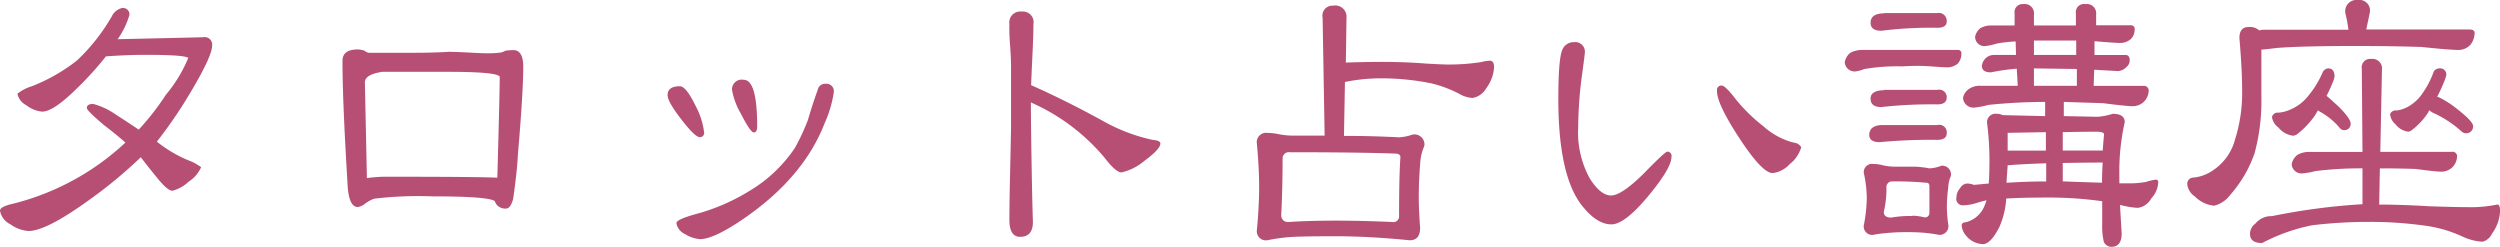
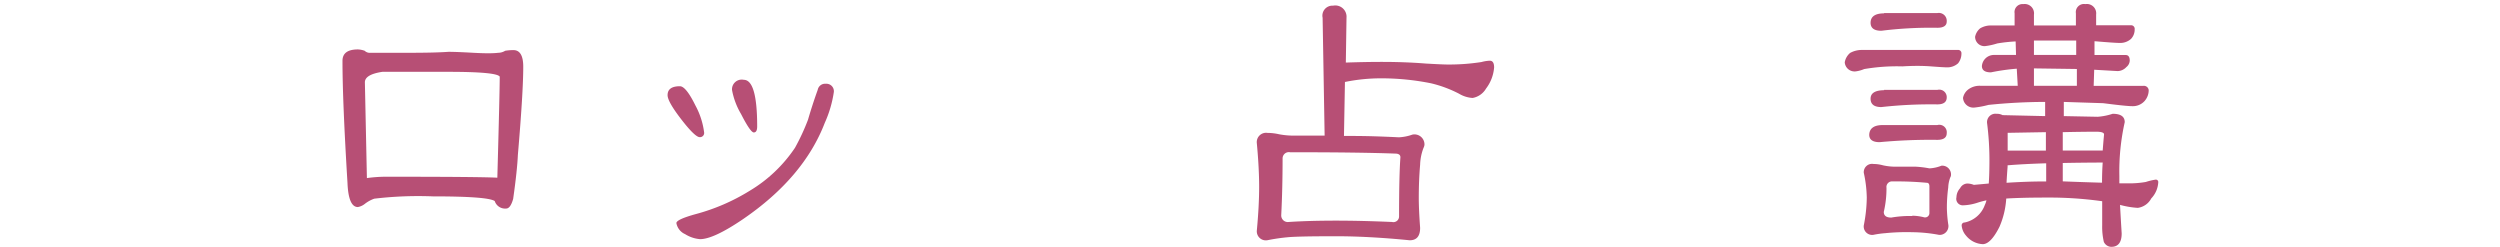
<svg xmlns="http://www.w3.org/2000/svg" id="レイヤー_1" data-name="レイヤー 1" width="334.83" height="33.11" viewBox="0 0 334.83 33.11">
  <defs>
    <style>.cls-1{fill:#b74f75;}</style>
  </defs>
  <title>logo</title>
-   <path class="cls-1" d="M29,6.56Q29,8,26,13a60.72,60.72,0,0,1-4.4,6.42,17.31,17.31,0,0,0,4.72,2.7,8.49,8.49,0,0,1,1.21.72,4.45,4.45,0,0,1-1.66,1.93A5,5,0,0,1,23.68,26Q23,26,21.52,24.12q-1.08-1.3-2.07-2.61a62,62,0,0,1-7.14,5.88q-5.57,4-7.91,4A4.72,4.72,0,0,1,2,30.5,2.51,2.51,0,0,1,.59,28.66q0-.54,1.8-0.94a34.14,34.14,0,0,0,15-8.18Q16,18.33,14.51,17.2q-2.29-1.93-2.29-2.29,0-.54.85-0.54a9.57,9.57,0,0,1,3.05,1.44q1.57,1,3.05,2a35.08,35.08,0,0,0,3.64-4.67,19.09,19.09,0,0,0,3-4.94q-0.58-.4-5.35-0.4Q18,7.77,14.78,8a44.49,44.49,0,0,1-4,4.4q-3.06,3-4.54,3a4,4,0,0,1-2.11-.85A2.26,2.26,0,0,1,2.92,13a6,6,0,0,1,1.93-1,23.52,23.52,0,0,0,6.06-3.46,25.69,25.69,0,0,0,4.67-5.93,2,2,0,0,1,1.35-1.08,0.86,0.86,0,0,1,1,.9A11,11,0,0,1,16.35,5.7q12.22-.27,11.5-0.27A1,1,0,0,1,29,6.56Z" transform="translate(-0.59 -0.45)" />
  <path class="cls-1" d="M70.67,9.39q0,3.41-.72,11.81-0.09,2.07-.63,5.88-0.36,1.3-.94,1.3a1.46,1.46,0,0,1-1.53-1q-0.9-.63-8.31-0.63a49.86,49.86,0,0,0-7.82.31,4.42,4.42,0,0,0-1.3.72,2.09,2.09,0,0,1-.9.4q-1.26,0-1.39-3.23-0.67-11-.67-16.35,0-1.53,2.07-1.53a3,3,0,0,1,.9.18,1,1,0,0,0,.81.27q1.71,0,5.17,0t5.26-.13q1,0,3.32.13t3.32,0a1.81,1.81,0,0,0,.94-0.27,6.86,6.86,0,0,1,1.12-.09Q70.67,7.18,70.67,9.39Zm-3.14,1.35q-0.27-.67-6.92-0.67H55.08q-2.65,0-3.28,0-2.38.36-2.34,1.44L49.73,24.3a18.83,18.83,0,0,1,2.65-.18q12.44,0,14.82.13Q67.52,12.62,67.52,10.73Z" transform="translate(-0.59 -0.45)" />
  <path class="cls-1" d="M94.89,18.15a0.56,0.56,0,0,1-.58.67q-0.63,0-2.47-2.38T90,13.2Q90,12,91.65,12q0.81,0,2.07,2.56A10.26,10.26,0,0,1,94.89,18.15Zm17.38-5.39a15.43,15.43,0,0,1-1.21,4.13q-2.83,7.37-11,12.94-3.91,2.65-5.71,2.65a4.42,4.42,0,0,1-2-.67,2,2,0,0,1-1.17-1.48q0-.49,2.61-1.21A26.91,26.91,0,0,0,101,26a19.06,19.06,0,0,0,6.06-5.75,28.84,28.84,0,0,0,1.75-3.77q0.58-2,1.3-4a1,1,0,0,1,1.08-.81A1,1,0,0,1,112.27,12.75ZM102,17.38q0,0.81-.45.81t-1.71-2.47a9.76,9.76,0,0,1-1.21-3.23,1.3,1.3,0,0,1,1.57-1.35Q102,11.14,102,17.38Z" transform="translate(-0.59 -0.45)" />
-   <path class="cls-1" d="M156,19.67q0,0.76-2.16,2.34a7.17,7.17,0,0,1-3.05,1.53q-0.76,0-2.29-2a27.06,27.06,0,0,0-9.84-7.37q0,2.61.09,8t0.18,8q0,2-1.71,2-1.44,0-1.44-2.29,0-2,.09-6.06T136,17.61V9.21q0-.94-0.13-2.7t-0.09-2.83A1.47,1.47,0,0,1,137.43,2,1.43,1.43,0,0,1,139,3.68q0,1.39-.13,4.09t-0.18,4.09q4.54,2,9.57,4.76a23.63,23.63,0,0,0,6.69,2.56Q156,19.27,156,19.67Z" transform="translate(-0.59 -0.45)" />
  <path class="cls-1" d="M179.13,1.21a1.51,1.51,0,0,1,1.8,1.62l-0.09,6q2.65-.09,4.81-0.09,3.14,0,5.88.22,2.29,0.13,2.88.13A28.1,28.1,0,0,0,199,8.76a5,5,0,0,1,1.12-.18q0.58,0,.58.9a5.34,5.34,0,0,1-1.08,2.83,2.62,2.62,0,0,1-1.8,1.26A4,4,0,0,1,196,13a16.32,16.32,0,0,0-3.73-1.39,33.84,33.84,0,0,0-6.65-.67,24,24,0,0,0-4.9.49l-0.13,7.23h1.21q2.56,0,6.15.18a6.24,6.24,0,0,0,1.8-.36,1.34,1.34,0,0,1,1.62,1.39,1.45,1.45,0,0,1-.13.4,6.84,6.84,0,0,0-.45,2.25q-0.18,2.07-.18,4.45,0,1.48.18,4,0,1.66-1.39,1.66-5.48-.54-9.88-0.54-5,0-6.42.13a25.67,25.67,0,0,0-2.74.4,1.21,1.21,0,0,1-1.44-1.3q0.31-3.32.31-5.84t-0.31-5.84a1.25,1.25,0,0,1,1.44-1.39,7.1,7.1,0,0,1,1.53.18,10.48,10.48,0,0,0,2.25.18H178L177.73,2.83A1.34,1.34,0,0,1,179.13,1.21ZM179.53,30q3.37,0,7.5.18a0.76,0.76,0,0,0,.94-0.76q0-5.43.18-7.91,0-.49-0.72-0.49-4.85-.18-14.06-0.18a0.84,0.84,0,0,0-1,.85q0,4-.18,7.55a0.88,0.88,0,0,0,1,.94Q175.94,30,179.53,30Z" transform="translate(-0.59 -0.45)" />
-   <path class="cls-1" d="M224.45,21.47q0,1.48-3.05,5.17-3.19,3.86-5,3.86t-3.64-2.16q-3.46-3.91-3.46-14.64,0-5.39.54-6.6a1.61,1.61,0,0,1,1.53-1,1.29,1.29,0,0,1,1.48,1.44q0,0.13-.31,2.47a54.69,54.69,0,0,0-.58,7.5,12.75,12.75,0,0,0,1.57,6.87q1.44,2.25,2.83,2.25t4.31-2.87q2.92-3,3.23-3A0.56,0.56,0,0,1,224.45,21.47Zm17.38-1.3a4.37,4.37,0,0,1-1.53,2.25A3.66,3.66,0,0,1,238,23.63q-1.39,0-4.45-4.67t-3-6.38a0.58,0.58,0,0,1,.63-0.67q0.49,0,1.93,1.89a22.69,22.69,0,0,0,3.64,3.55,9.8,9.8,0,0,0,3.73,2.11l0.76,0.18A1.48,1.48,0,0,1,241.84,20.17Z" transform="translate(-0.59 -0.45)" />
  <path class="cls-1" d="M250,7.14h12.8a0.44,0.44,0,0,1,.49.49,2.09,2.09,0,0,1-.45,1.3,2.16,2.16,0,0,1-1.53.54q-0.4,0-2.11-.13t-3.82,0a26.07,26.07,0,0,0-5.12.36,4.33,4.33,0,0,1-1.12.31,1.32,1.32,0,0,1-1.48-1.21,2.1,2.1,0,0,1,.72-1.26A3.23,3.23,0,0,1,250,7.14Zm1.48,15.27a5.08,5.08,0,0,1,1.3.18,7.59,7.59,0,0,0,1.93.18h2.38A13.27,13.27,0,0,1,259,23a5,5,0,0,0,1.62-.36A1.18,1.18,0,0,1,261.88,24a0.79,0.79,0,0,1-.09.22,4.27,4.27,0,0,0-.27,1.35,20.36,20.36,0,0,0-.18,2.79,16.93,16.93,0,0,0,.18,2.11,1.18,1.18,0,0,1-1.21,1.44,20.28,20.28,0,0,0-3.59-.36,28.57,28.57,0,0,0-3.64.13,12.52,12.52,0,0,0-1.57.22,1.13,1.13,0,0,1-1.3-1.26,20.11,20.11,0,0,0,.4-3.73,16.6,16.6,0,0,0-.4-3.32A1.11,1.11,0,0,1,251.5,22.41Zm1.26-5.21h7.32a1,1,0,0,1,1.26,1.08q0,0.9-1.26.9a73.19,73.19,0,0,0-7.73.31q-1.39,0-1.39-1Q251,17.2,252.76,17.2Zm0.18-15h7.14a1.06,1.06,0,0,1,1.26,1.12q0,0.85-1.26.85a53.56,53.56,0,0,0-7.5.4q-1.44,0-1.44-1.08Q251.14,2.24,252.94,2.24Zm0,10.29h7.14a1,1,0,0,1,1.26,1q0,0.94-1.26.94a60.24,60.24,0,0,0-7.5.36q-1.44,0-1.44-1.12T252.94,12.53Zm3.77,16.85a6.76,6.76,0,0,1,1.62.22A0.58,0.58,0,0,0,259,29V25.42q0-.49-0.36-0.49a43.13,43.13,0,0,0-4.54-.18,0.75,0.75,0,0,0-.85.85,13.73,13.73,0,0,1-.36,3.23q0,0.76,1,.76A14.69,14.69,0,0,1,256.71,29.38ZM267.27,3.86h3.14l0-1.62A1.07,1.07,0,0,1,271.58,1,1.25,1.25,0,0,1,273,2.42V3.86h5.62V2.24A1.09,1.09,0,0,1,279.89,1a1.25,1.25,0,0,1,1.44,1.39l0,1.44H286a0.48,0.48,0,0,1,.49.54A1.8,1.8,0,0,1,286,5.66a2.16,2.16,0,0,1-1.53.54q-0.63,0-3.23-.22h-0.13l0,1.84h4.18q0.54,0,.54.76a1.16,1.16,0,0,1-.45.85,1.63,1.63,0,0,1-1.17.54l-3.14-.18L281,11.95h6.65a0.64,0.64,0,0,1,.72.58A2.2,2.2,0,0,1,287.8,14a2.11,2.11,0,0,1-1.62.67q-0.81,0-3.91-.4L277,14.1V16l4.54,0.09a8.33,8.33,0,0,0,2-.4q1.62,0,1.62,1.12a30.22,30.22,0,0,0-.72,7.19v1q1,0,1.8,0a12.62,12.62,0,0,0,1.75-.18,7.62,7.62,0,0,1,1.3-.31,0.32,0.32,0,0,1,.36.36,3.41,3.41,0,0,1-.94,2.16,2.41,2.41,0,0,1-1.8,1.26,11.62,11.62,0,0,1-2.38-.4q0.09,1.71.22,3.82,0,1.8-1.39,1.8a1.12,1.12,0,0,1-1-.67,8.85,8.85,0,0,1-.22-2.2V27.4a51.2,51.2,0,0,0-7.55-.49q-3.15,0-5.3.13a11.18,11.18,0,0,1-.9,3.77q-1.17,2.34-2.25,2.34A3.06,3.06,0,0,1,263.9,32a2.34,2.34,0,0,1-.58-1.35,0.38,0.38,0,0,1,.4-0.4,3.66,3.66,0,0,0,2.7-2.34,3.1,3.1,0,0,0,.22-0.63,11.07,11.07,0,0,0-1.17.31,6.92,6.92,0,0,1-2,.36,0.87,0.87,0,0,1-.85-1.08,1.86,1.86,0,0,1,.49-1.21,1.14,1.14,0,0,1,.94-0.63,2.42,2.42,0,0,1,.9.18l2-.18q0.09-1.3.09-3.19a39.28,39.28,0,0,0-.31-4.85,1.13,1.13,0,0,1,1.26-1.3,1.63,1.63,0,0,1,.81.18L274.5,16V14.1a74.89,74.89,0,0,0-7.59.4,11.85,11.85,0,0,1-1.93.36,1.39,1.39,0,0,1-1.48-1.3,1.86,1.86,0,0,1,.76-1.17,2.52,2.52,0,0,1,1.57-.45h5l-0.13-2.29a28.1,28.1,0,0,0-3.46.49q-1.21,0-1.21-.85a1.62,1.62,0,0,1,1.57-1.48h3L270.55,6a20.24,20.24,0,0,0-2.47.27,8.68,8.68,0,0,1-1.66.36,1.25,1.25,0,0,1-1.3-1.26,2,2,0,0,1,.67-1.12A2.79,2.79,0,0,1,267.27,3.86Zm2.07,21.07q2.78-.18,5.17-0.18h0.13l0-2.43q-3,.09-5.17.27h0v0.22Q269.38,23.94,269.33,24.93Zm0.09-4.31h5.17l0-2.47-5.12.09v2.38ZM273,7.81h5.66V5.88q-1.57,0-3.28,0-1.26,0-2.38,0V7.81Zm0,4.13h5.75l0-2.25L273,9.61v2.34Zm3.86,10.33,0,2.47q2.2,0.09,5.26.18,0-1.44.09-2.7Q279.26,22.23,276.88,22.28Zm0-4.13,0,2.47h5.35q0.09-1.21.18-2.16,0-.36-1.08-0.36Q279,18.1,276.92,18.15Z" transform="translate(-0.59 -0.45)" />
-   <path class="cls-1" d="M316.37,0.45A1.43,1.43,0,0,1,318,2.06q-0.27,1.3-.49,2.34h13.79q0.67,0,.72.4a2.63,2.63,0,0,1-.54,1.62,2.14,2.14,0,0,1-1.62.72q-1.08,0-5-.4-4-.13-8.8-0.13-7.32,0-10.6.27-1.39.18-2,.22V7.77l0,5.62a26.83,26.83,0,0,1-.9,7.55,16.71,16.71,0,0,1-3.28,5.62A3.82,3.82,0,0,1,297.14,28a4.17,4.17,0,0,1-2.61-1.26,2.22,2.22,0,0,1-1-1.66,0.84,0.84,0,0,1,.85-0.85,5.48,5.48,0,0,0,2.56-.94,7.17,7.17,0,0,0,3-4.18,20.79,20.79,0,0,0,.94-6.78q0-2.47-.36-6.78,0-1.48,1.21-1.48a1.88,1.88,0,0,1,1.44.45,3,3,0,0,1,.72-0.09h11.23a18.18,18.18,0,0,0-.4-2.16A1.51,1.51,0,0,1,316.37.45ZM309.85,20.8H317L316.91,9.61a1.11,1.11,0,0,1,1.26-1.26,1.27,1.27,0,0,1,1.44,1.44l-0.22,11h9.52a0.62,0.62,0,0,1,.76.49,2.16,2.16,0,0,1-.58,1.53,2.13,2.13,0,0,1-1.57.63q-0.72,0-3.37-.36Q321.89,23,319.33,23l-0.09,4.85q2.92,0,6.6.22,3.5,0.13,6,.13a17.63,17.63,0,0,0,3.23-.36q0.36,0,.36.9a5.52,5.52,0,0,1-1.08,3,1.93,1.93,0,0,1-1.26,1.08,7,7,0,0,1-2.65-.67,17.66,17.66,0,0,0-5.48-1.53,51.64,51.64,0,0,0-7.14-.45,62.42,62.42,0,0,0-7.55.45A24.53,24.53,0,0,0,303.56,33q-1.62,0-1.62-1.21a1.67,1.67,0,0,1,.72-1.39,2.69,2.69,0,0,1,2.2-1A85.91,85.91,0,0,1,317,27.8L317,23a48.61,48.61,0,0,0-6.29.36,10.54,10.54,0,0,1-1.71.31,1.32,1.32,0,0,1-1.48-1.21,2,2,0,0,1,.76-1.26A3,3,0,0,1,309.85,20.8Zm2.56-11.19q0.85,0,.85,1.12l-0.13.49a22.46,22.46,0,0,1-.94,2.07q0.36,0.27,1.66,1.48,1.57,1.57,1.57,2.25a0.84,0.84,0,0,1-1,.85,0.73,0.73,0,0,1-.45-0.27,9.28,9.28,0,0,0-2.61-2.16,1.19,1.19,0,0,1-.31-0.22q-0.23.36-.4,0.67a11.66,11.66,0,0,1-2.43,2.56,1.41,1.41,0,0,1-.49.18,3,3,0,0,1-2-1.12,2.05,2.05,0,0,1-.85-1.39,0.77,0.77,0,0,1,.85-0.58,4.69,4.69,0,0,0,1.57-.4,6,6,0,0,0,2.43-1.84,12.87,12.87,0,0,0,1.93-3.14A0.9,0.9,0,0,1,312.41,9.61Zm14.91,0a0.81,0.81,0,0,1,.9.94l-0.13.45A23.32,23.32,0,0,1,327,13.43a0.35,0.35,0,0,1,.13,0A12.65,12.65,0,0,1,329.62,15q2.2,1.71,2.2,2.34a0.92,0.92,0,0,1-1.12.94,1.17,1.17,0,0,1-.58-0.36,15.16,15.16,0,0,0-3.41-2.25,2.4,2.4,0,0,1-.76-0.45,1.09,1.09,0,0,0-.13.27,9.42,9.42,0,0,1-2.2,2.38,1,1,0,0,1-.45.22,2.56,2.56,0,0,1-1.75-1,2,2,0,0,1-.72-1.35,0.81,0.81,0,0,1,.9-0.49,4.76,4.76,0,0,0,1.3-.4,5.64,5.64,0,0,0,2.07-1.8A12.38,12.38,0,0,0,326.56,10,0.9,0.9,0,0,1,327.33,9.61Z" transform="translate(-0.59 -0.45)" />
</svg>